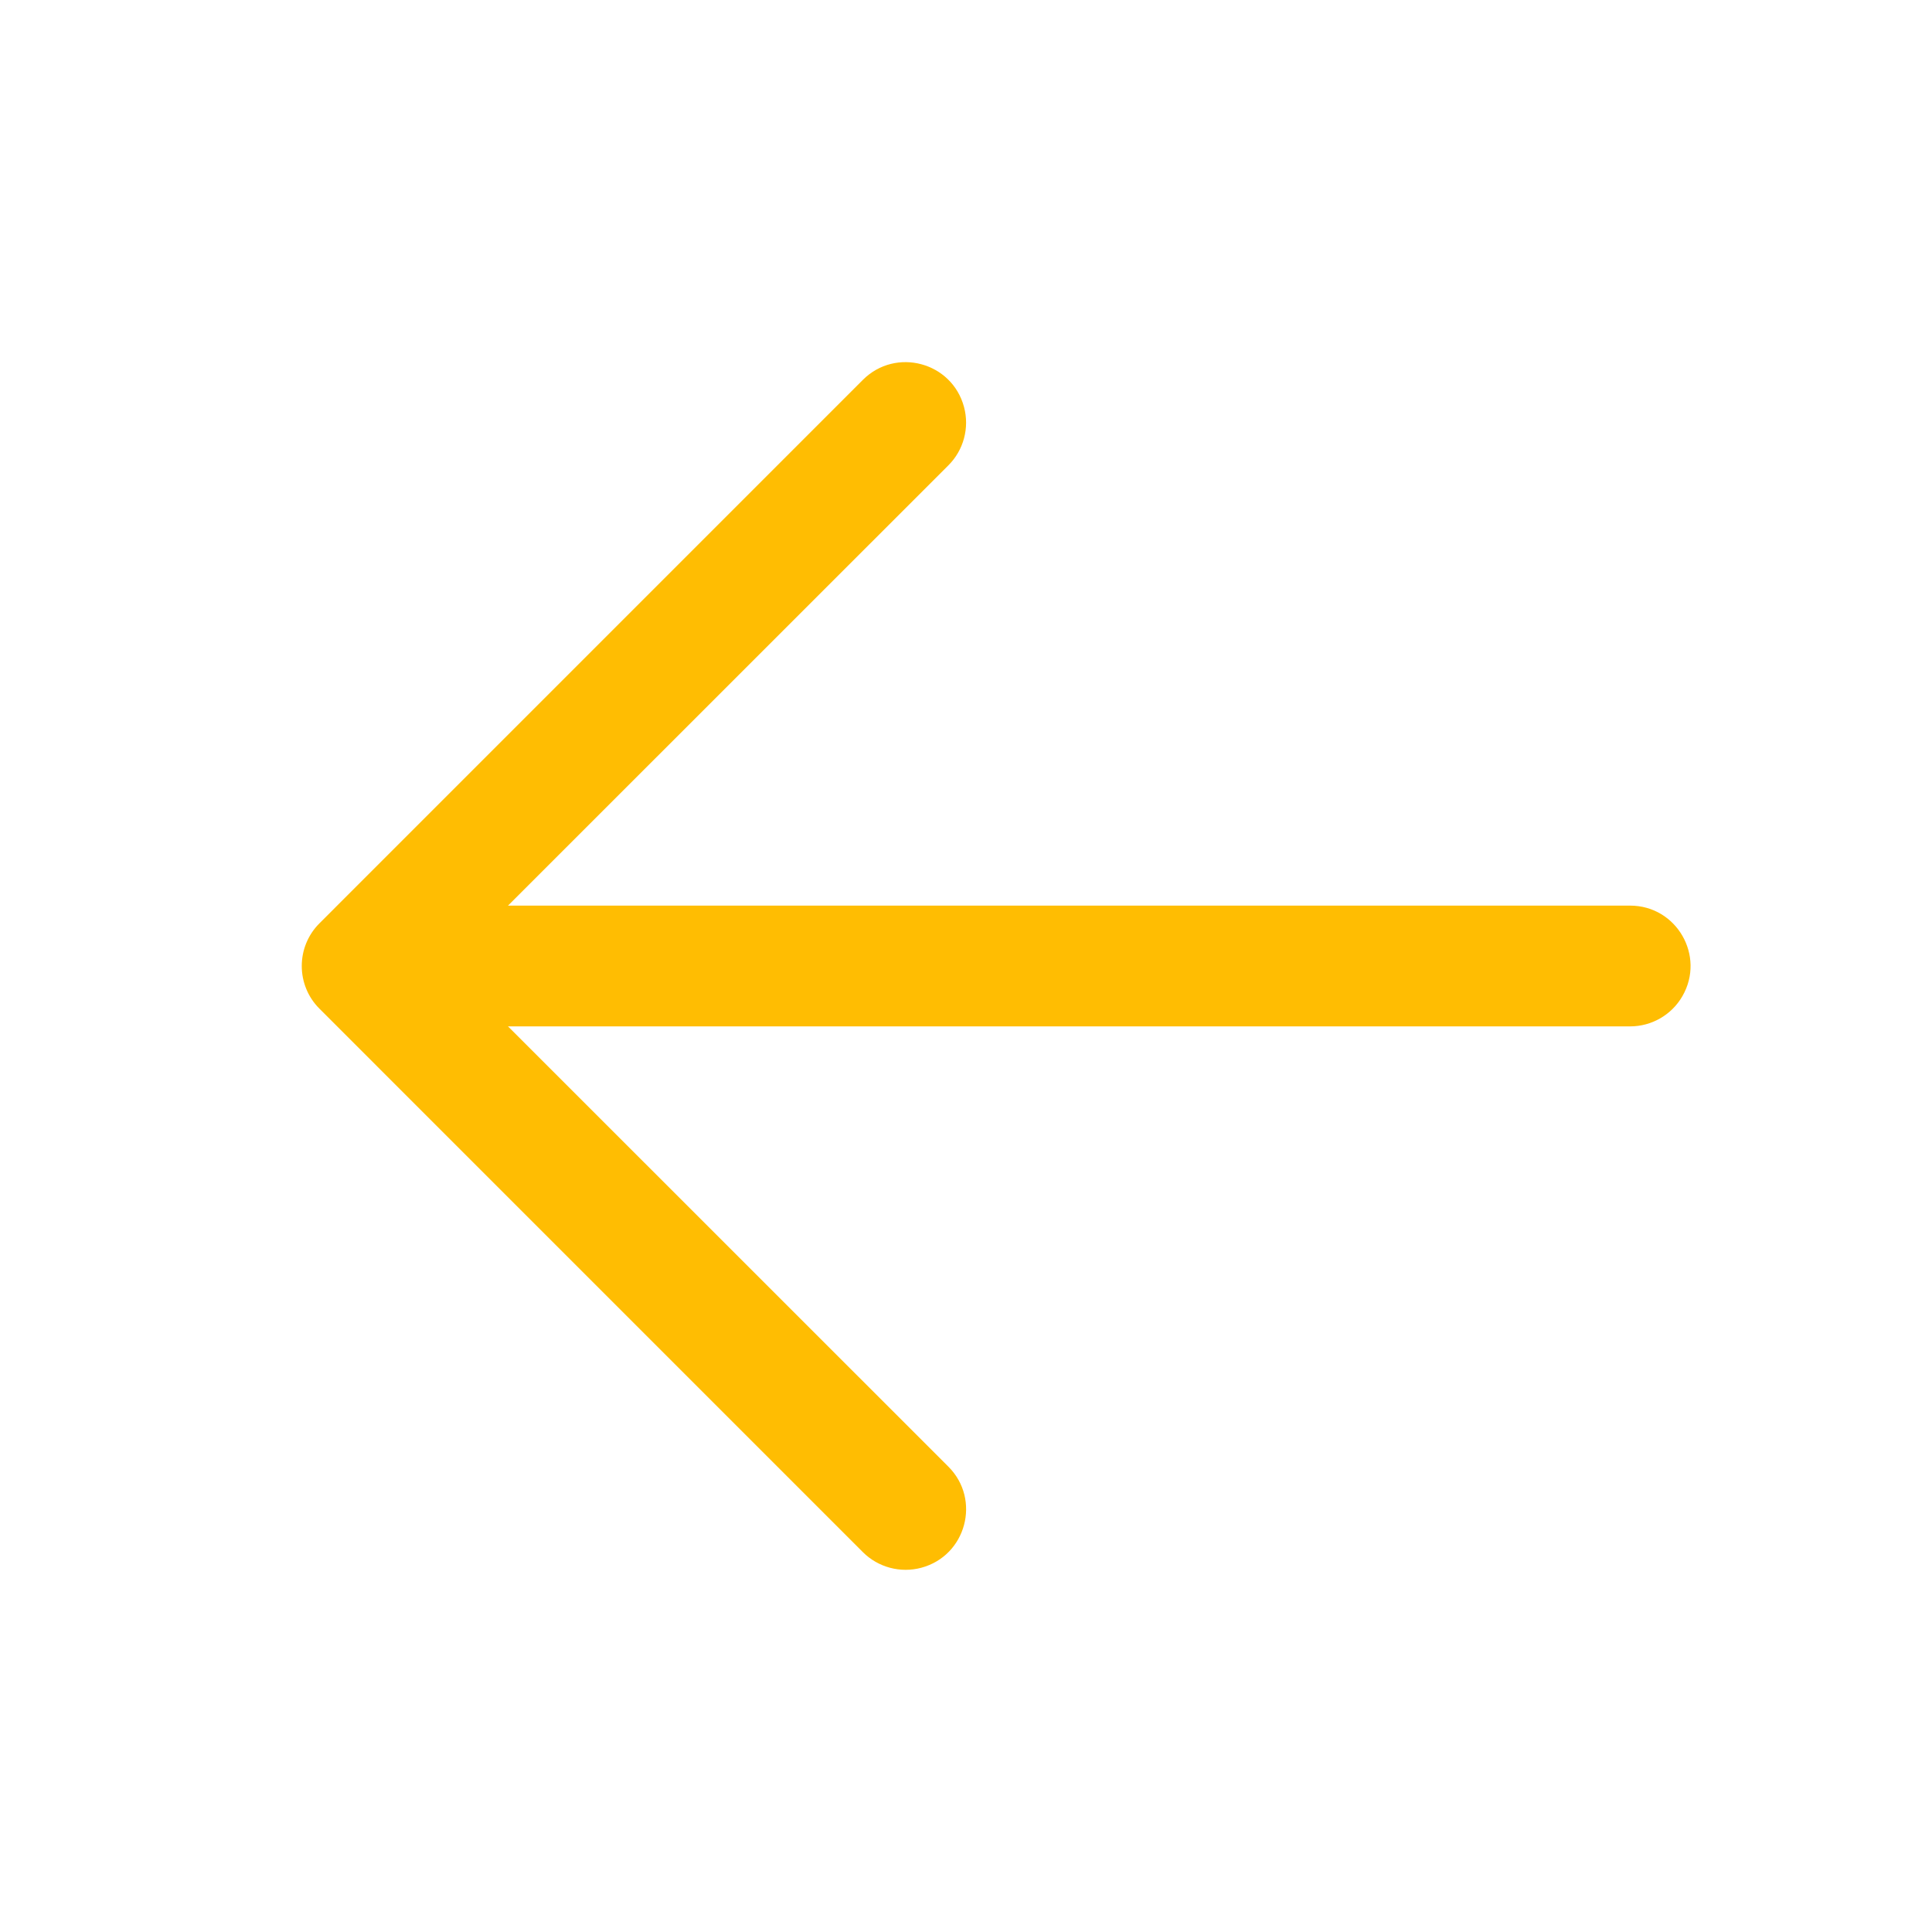
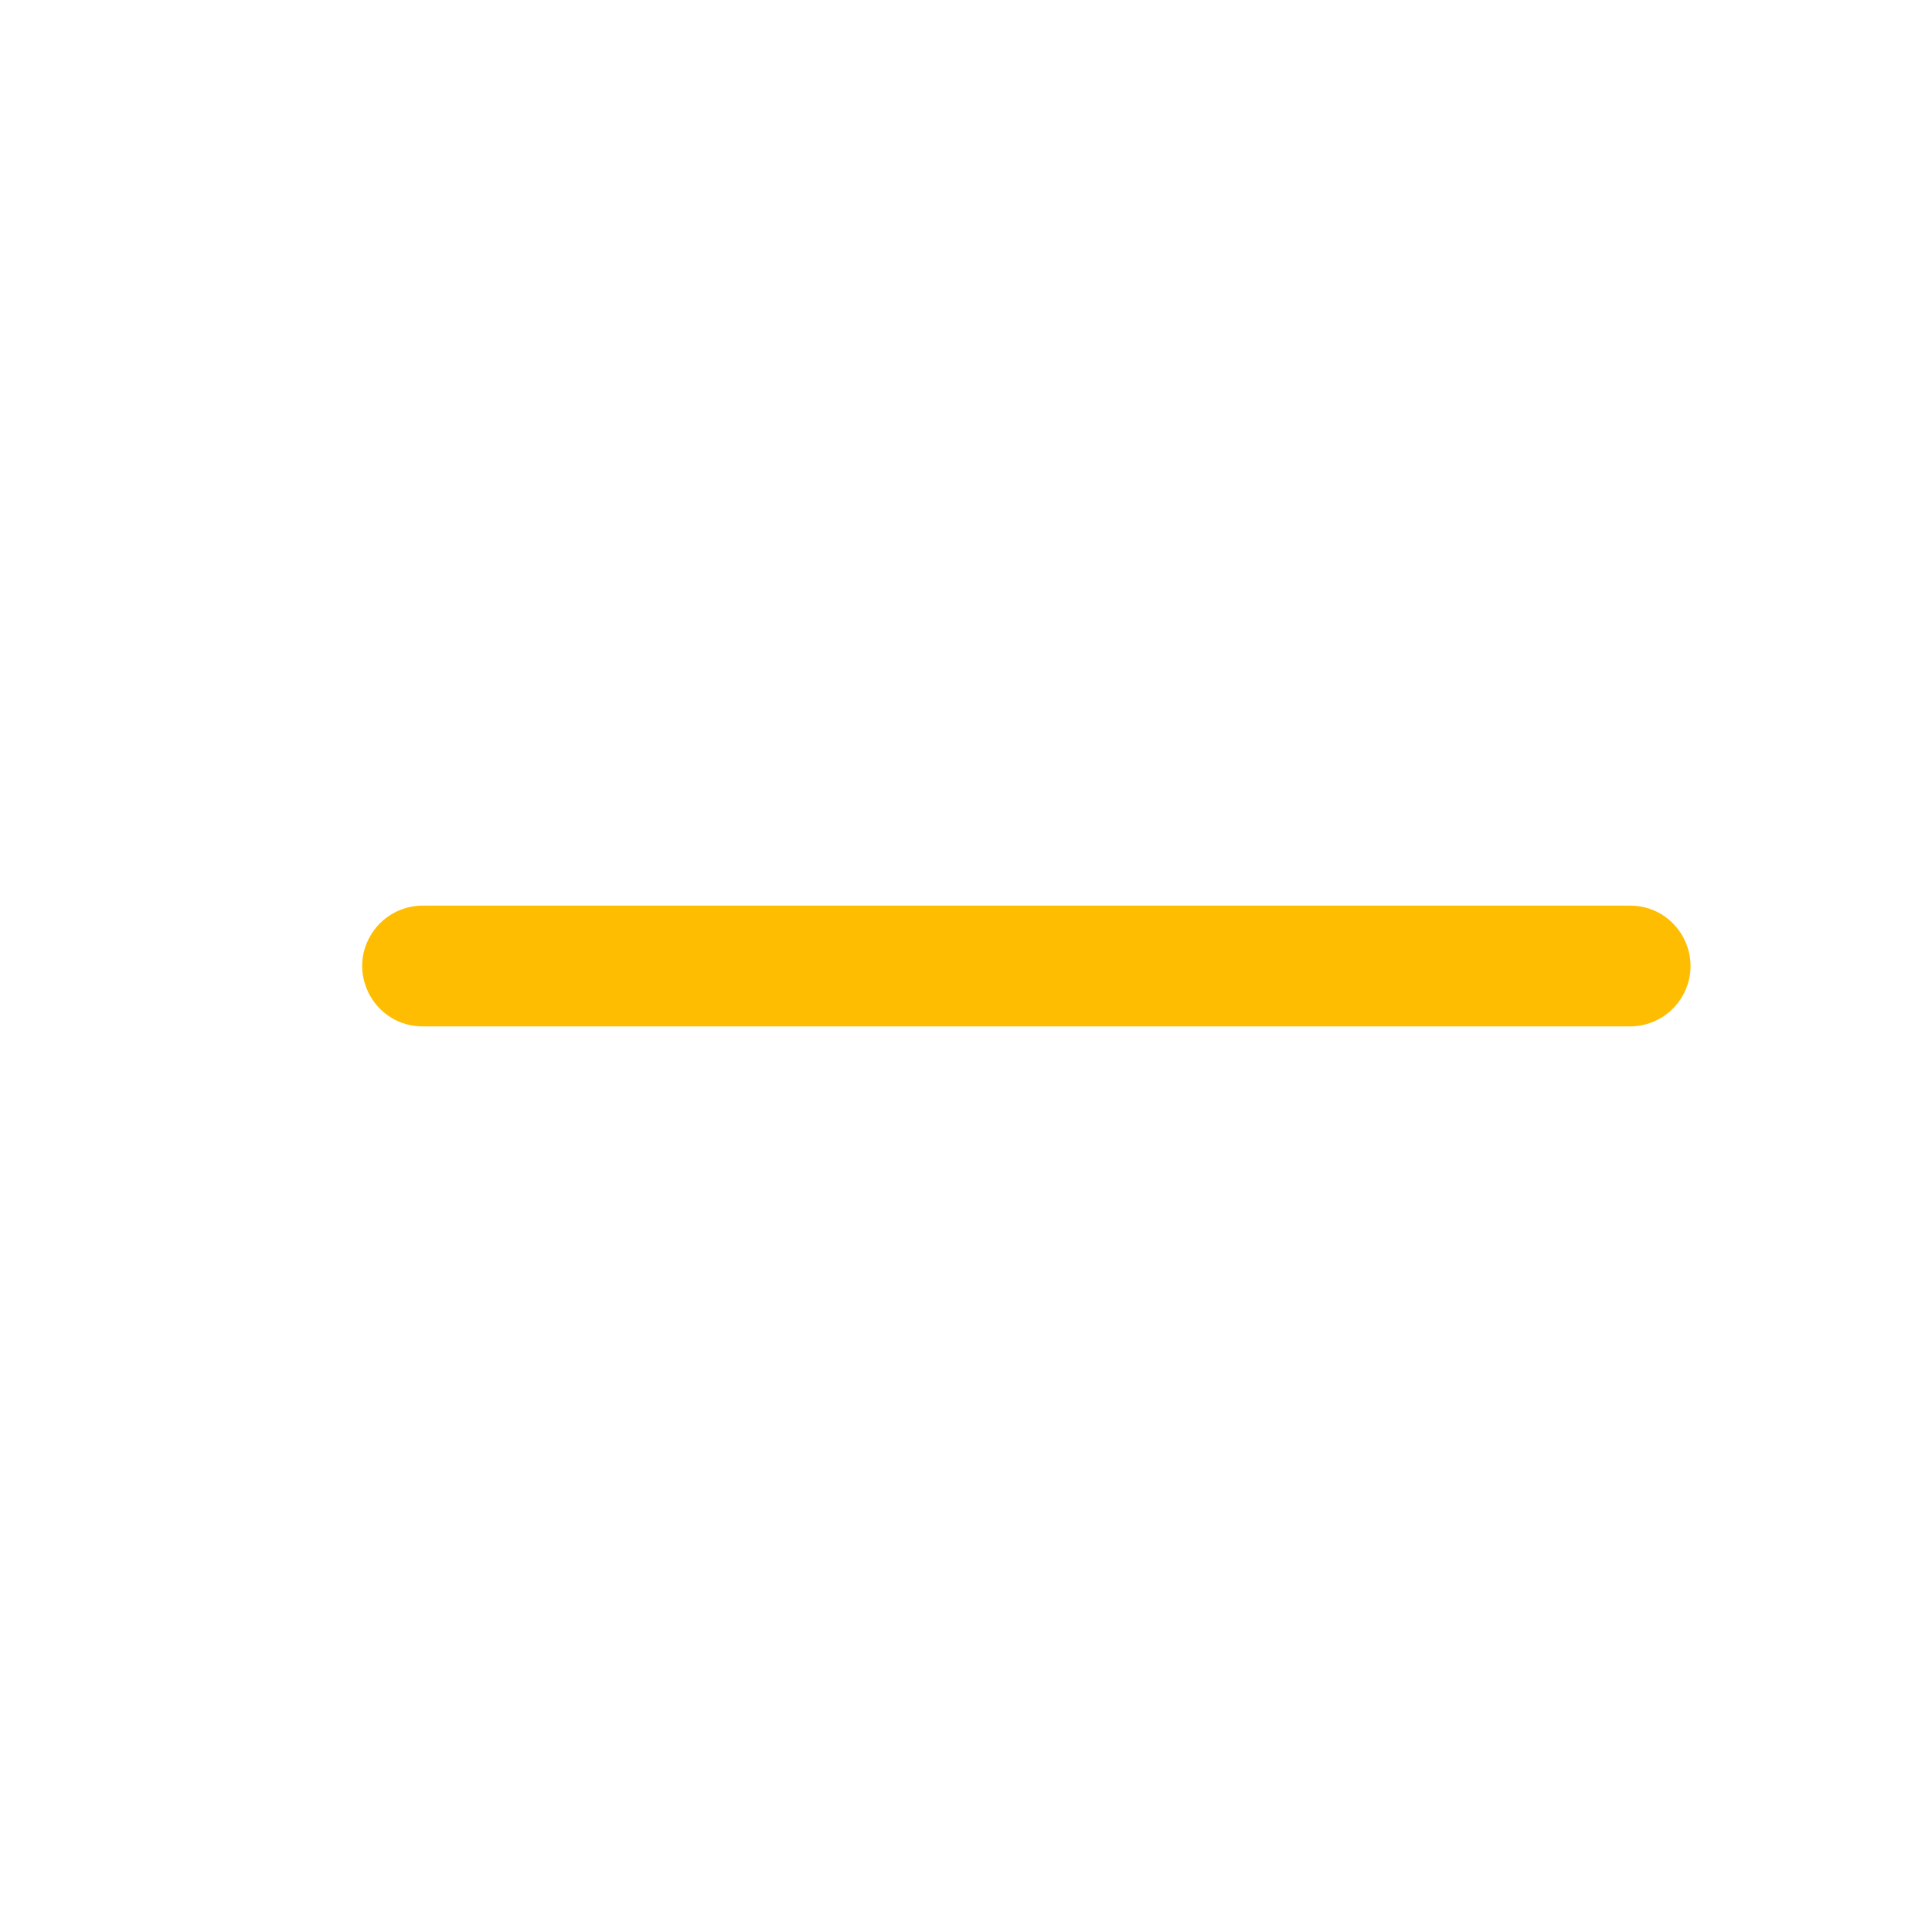
<svg xmlns="http://www.w3.org/2000/svg" viewBox="0 0 47.00 47.00" data-guides="{&quot;vertical&quot;:[],&quot;horizontal&quot;:[]}">
  <defs />
  <path fill="#ffbd02" stroke="none" fill-opacity="1" stroke-width="1" stroke-opacity="1" id="tSvg14bdddfad3c" title="Path 1" d="M10.281 22.031C20.073 22.031 29.865 22.031 39.656 22.031C40.787 22.031 41.493 23.255 40.928 24.234C40.666 24.689 40.181 24.969 39.656 24.969C29.865 24.969 20.073 24.969 10.281 24.969C9.151 24.969 8.444 23.745 9.009 22.766C9.272 22.311 9.757 22.031 10.281 22.031Z" />
-   <path fill="#ffbd02" stroke="none" fill-opacity="1" stroke-width="1" stroke-opacity="1" id="tSvgcc6a31163b" title="Path 2" d="M10.889 23.5C14.95 27.56 19.011 31.619 23.071 35.679C23.872 36.479 23.505 37.846 22.412 38.139C21.904 38.275 21.363 38.13 20.991 37.759C16.585 33.352 12.179 28.946 7.773 24.54C7.197 23.966 7.197 23.034 7.773 22.46C12.179 18.054 16.585 13.648 20.991 9.241C21.792 8.441 23.159 8.807 23.452 9.901C23.588 10.408 23.443 10.95 23.071 11.321C19.011 15.381 14.95 19.44 10.889 23.5Z" />
</svg>